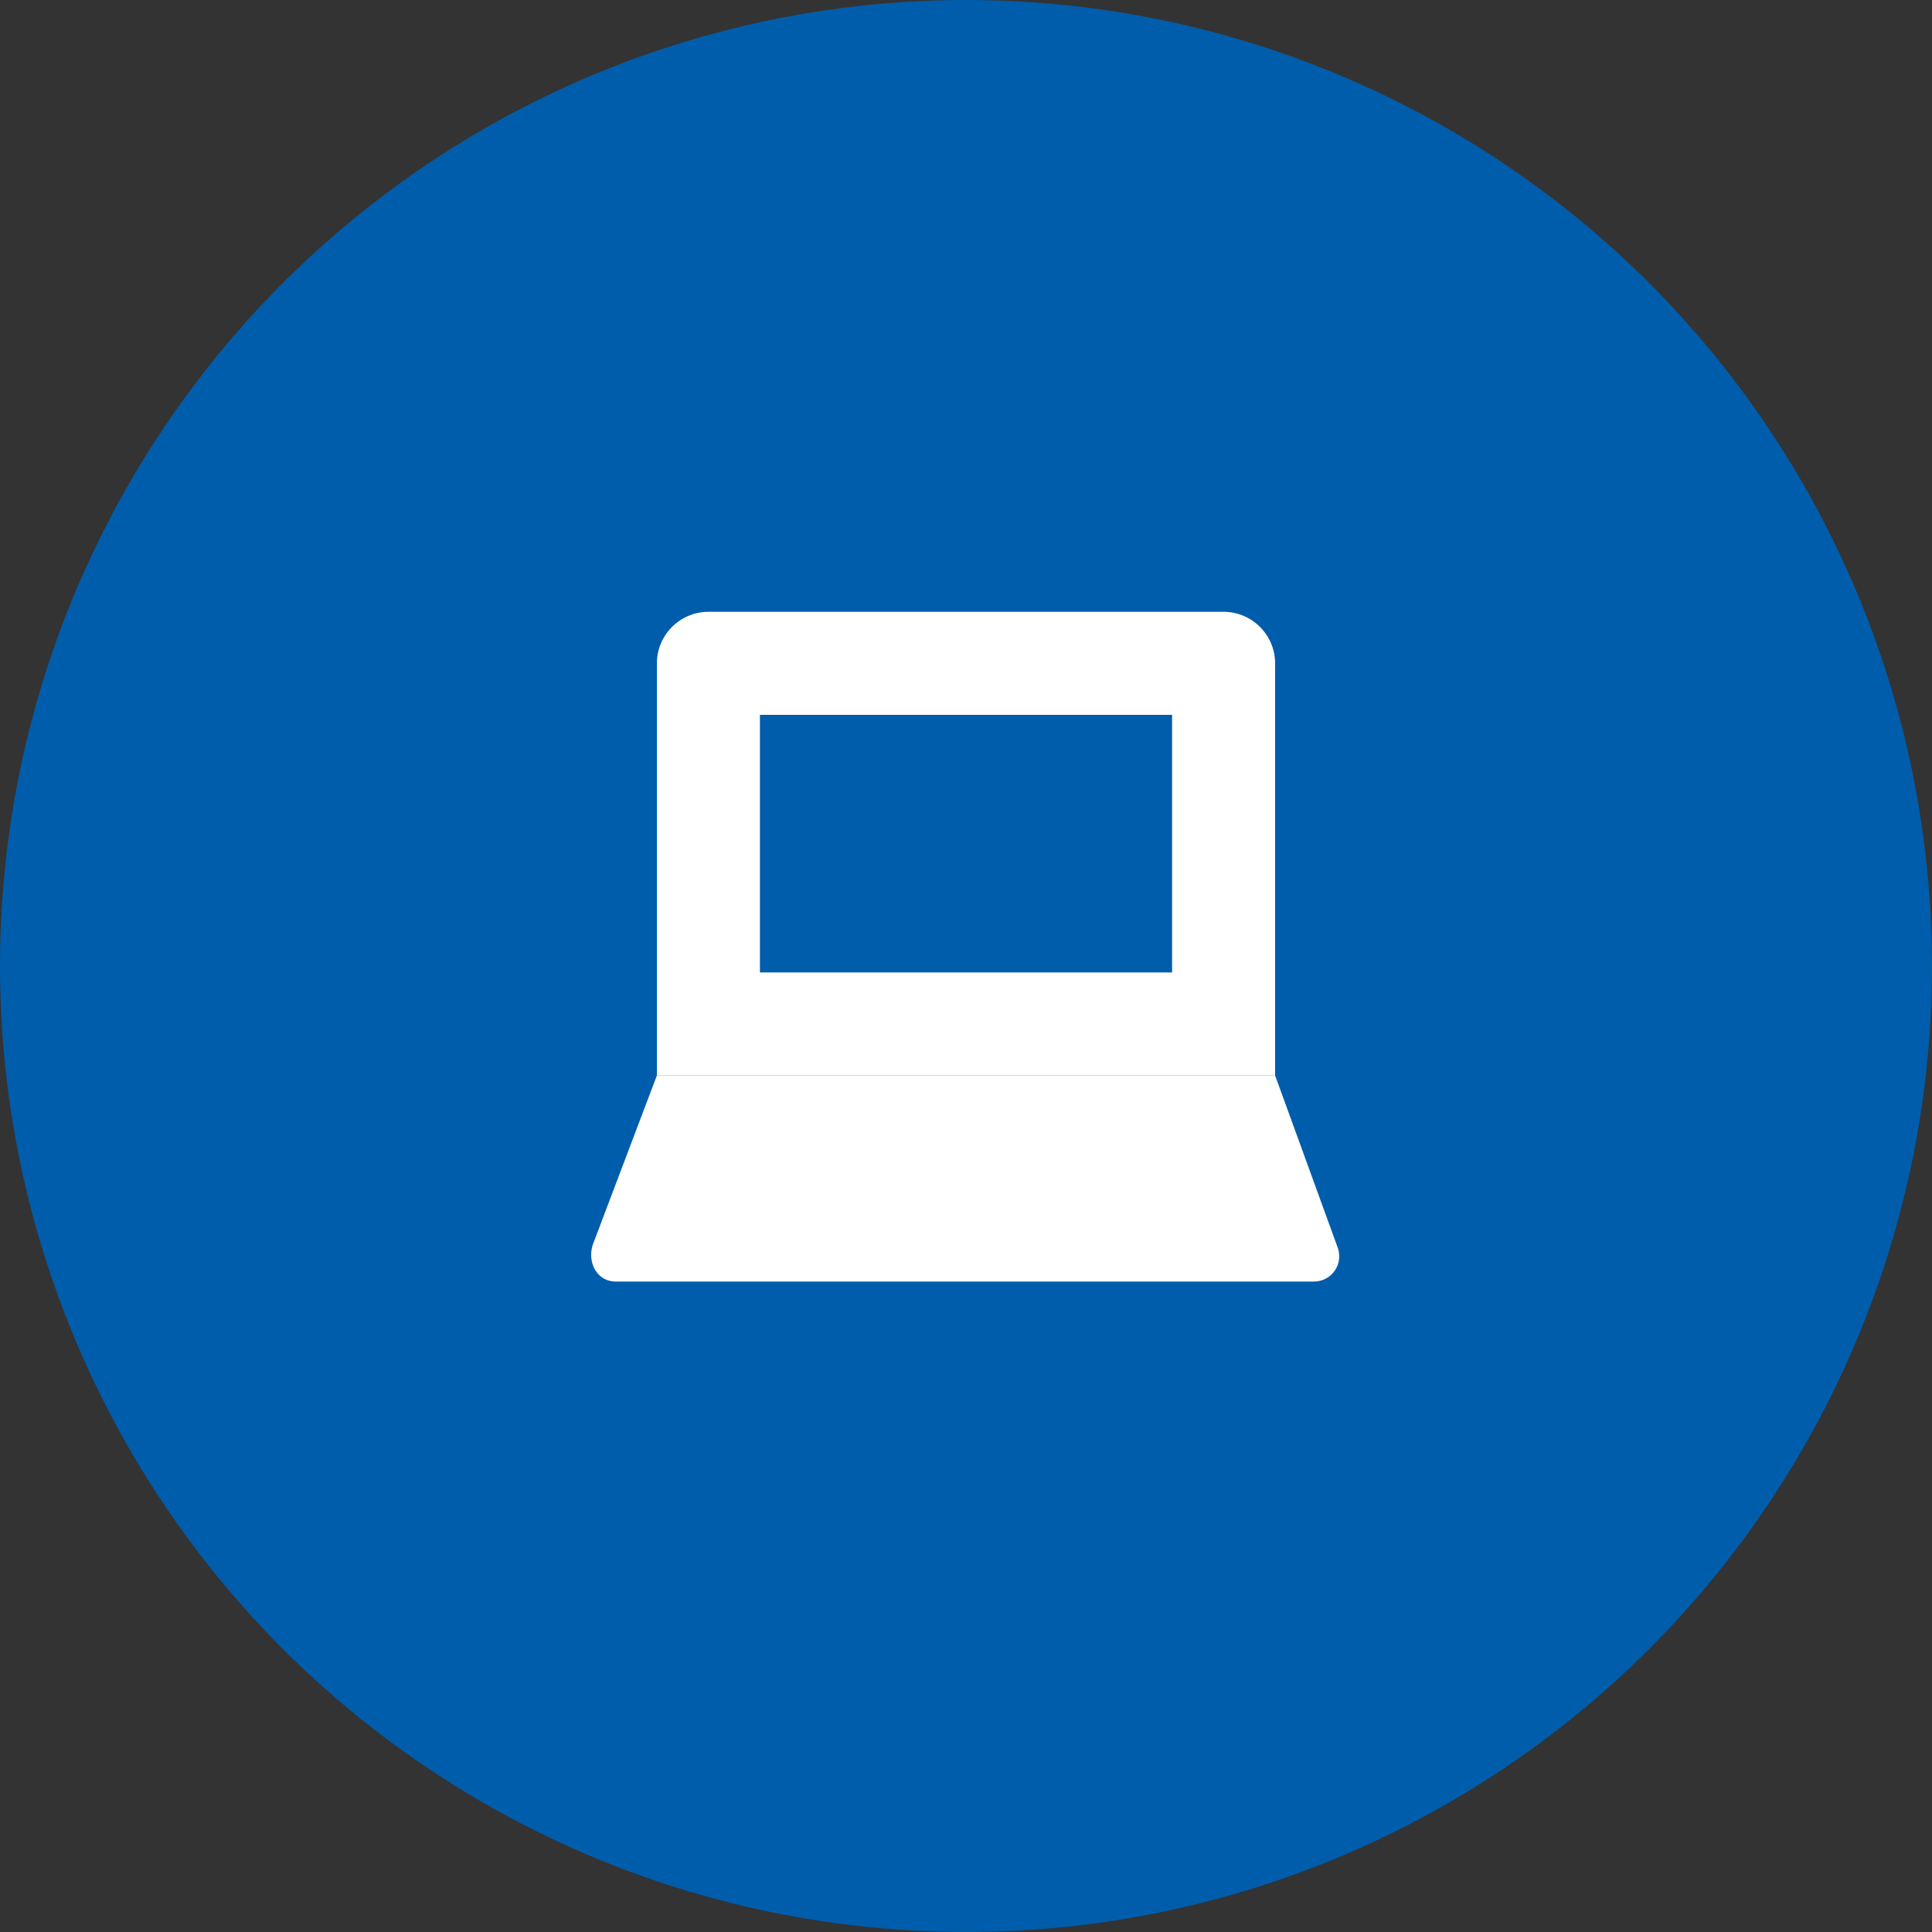
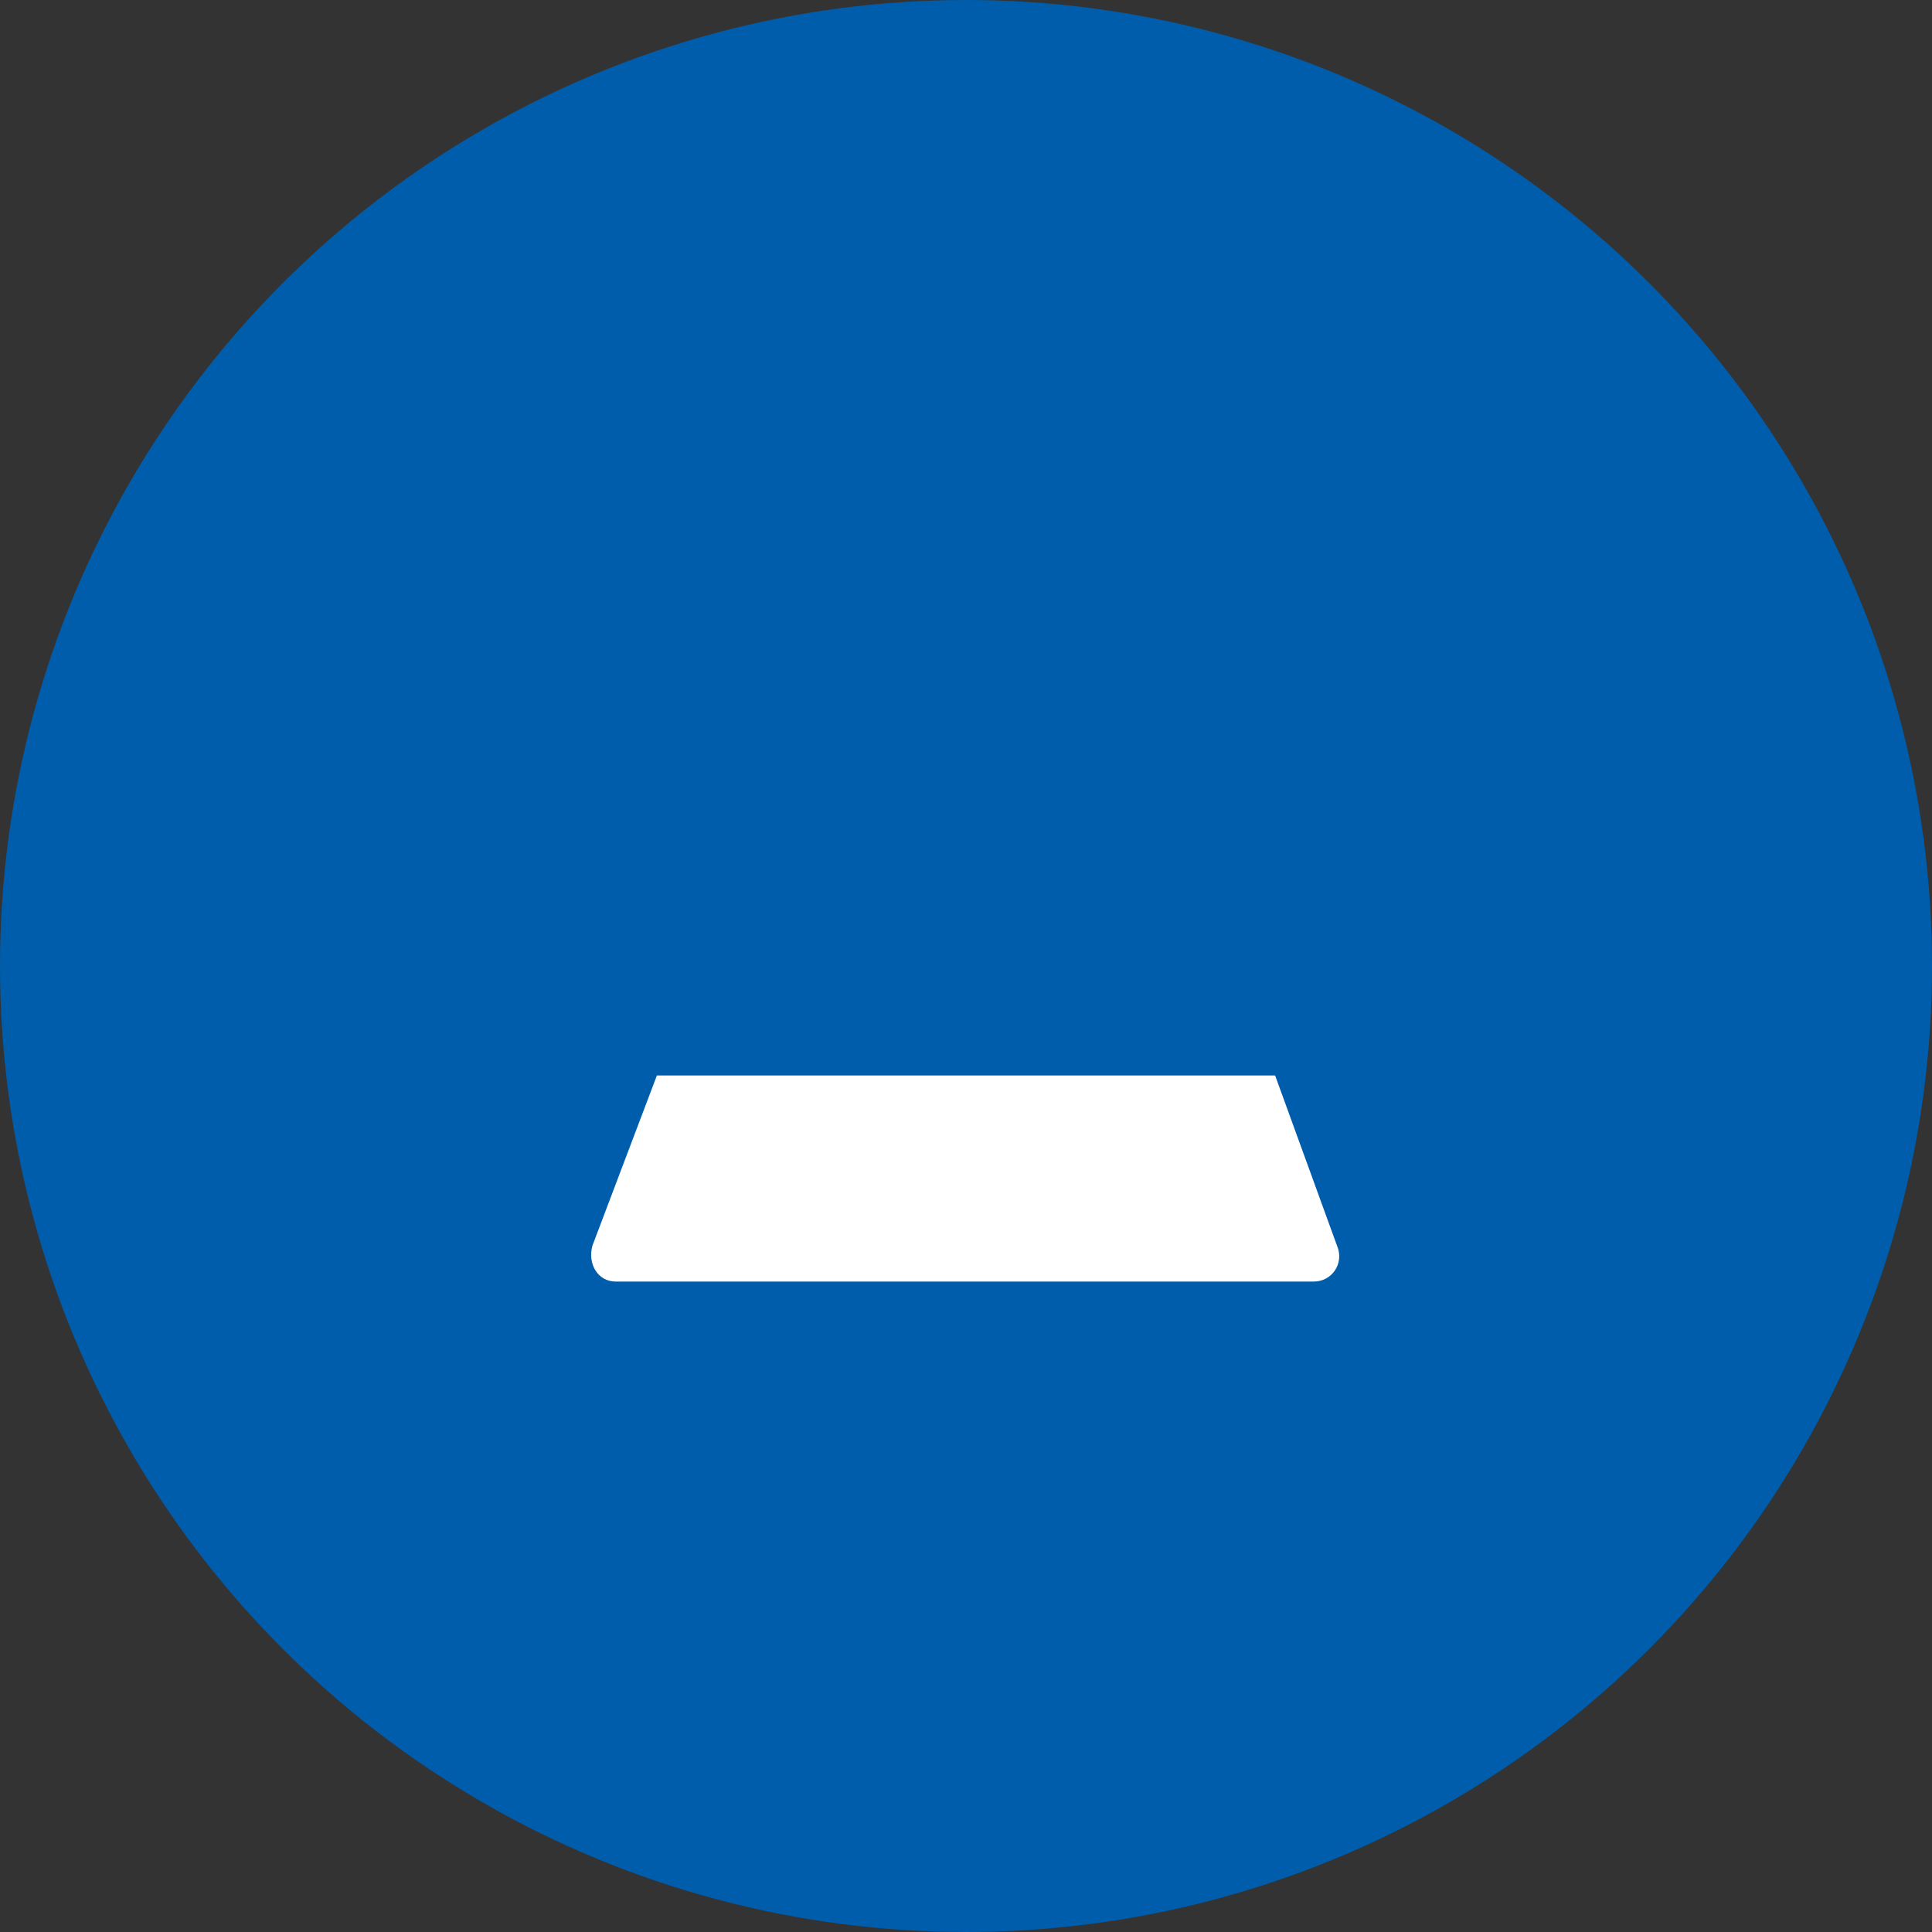
<svg xmlns="http://www.w3.org/2000/svg" width="60px" height="60px" viewBox="0 0 60 60" version="1.1">
  <rect x="0" y="0" width="60" height="60" fill="#333333" stroke="none" />
  <title>Group 10</title>
  <desc>Created with Sketch.</desc>
  <defs />
  <g id="Homepage" stroke="none" stroke-width="1" fill="none" fill-rule="evenodd">
    <g id="Homepage---Unauthenticated---Desktop" transform="translate(-835, -1242)">
      <g id="Group-10" transform="translate(835, 1242)">
        <g id="Group-4" fill="#005DAB">
          <circle id="Oval-10" cx="30" cy="30" r="30" />
        </g>
        <g id="Group-9" transform="translate(18, 19)">
          <g transform="scale(.8)">
-             <path fill="#fff" d="M27,18 L3,18 L0.5,24.6 C0.3,25.3 0.7,26 1.4,26 L28.5,26 C29.2,26 29.7,25.3 29.4,24.6 L27,18 L27,18 Z" id="Shape" />
-             <path fill="#fff" d="M27,18 L27,2 C27,0.9 26.1,0 25,0 L5,0 C3.9,0 3,0.9 3,2 L3,18" id="Shape" />
+             <path fill="#fff" d="M27,18 L3,18 L0.5,24.6 C0.3,25.3 0.7,26 1.4,26 L28.5,26 C29.2,26 29.7,25.3 29.4,24.6 L27,18 Z" id="Shape" />
            <rect fill="#005DAB" id="Rectangle-path" x="7" y="4" width="16" height="10" />
          </g>
        </g>
      </g>
    </g>
  </g>
</svg>